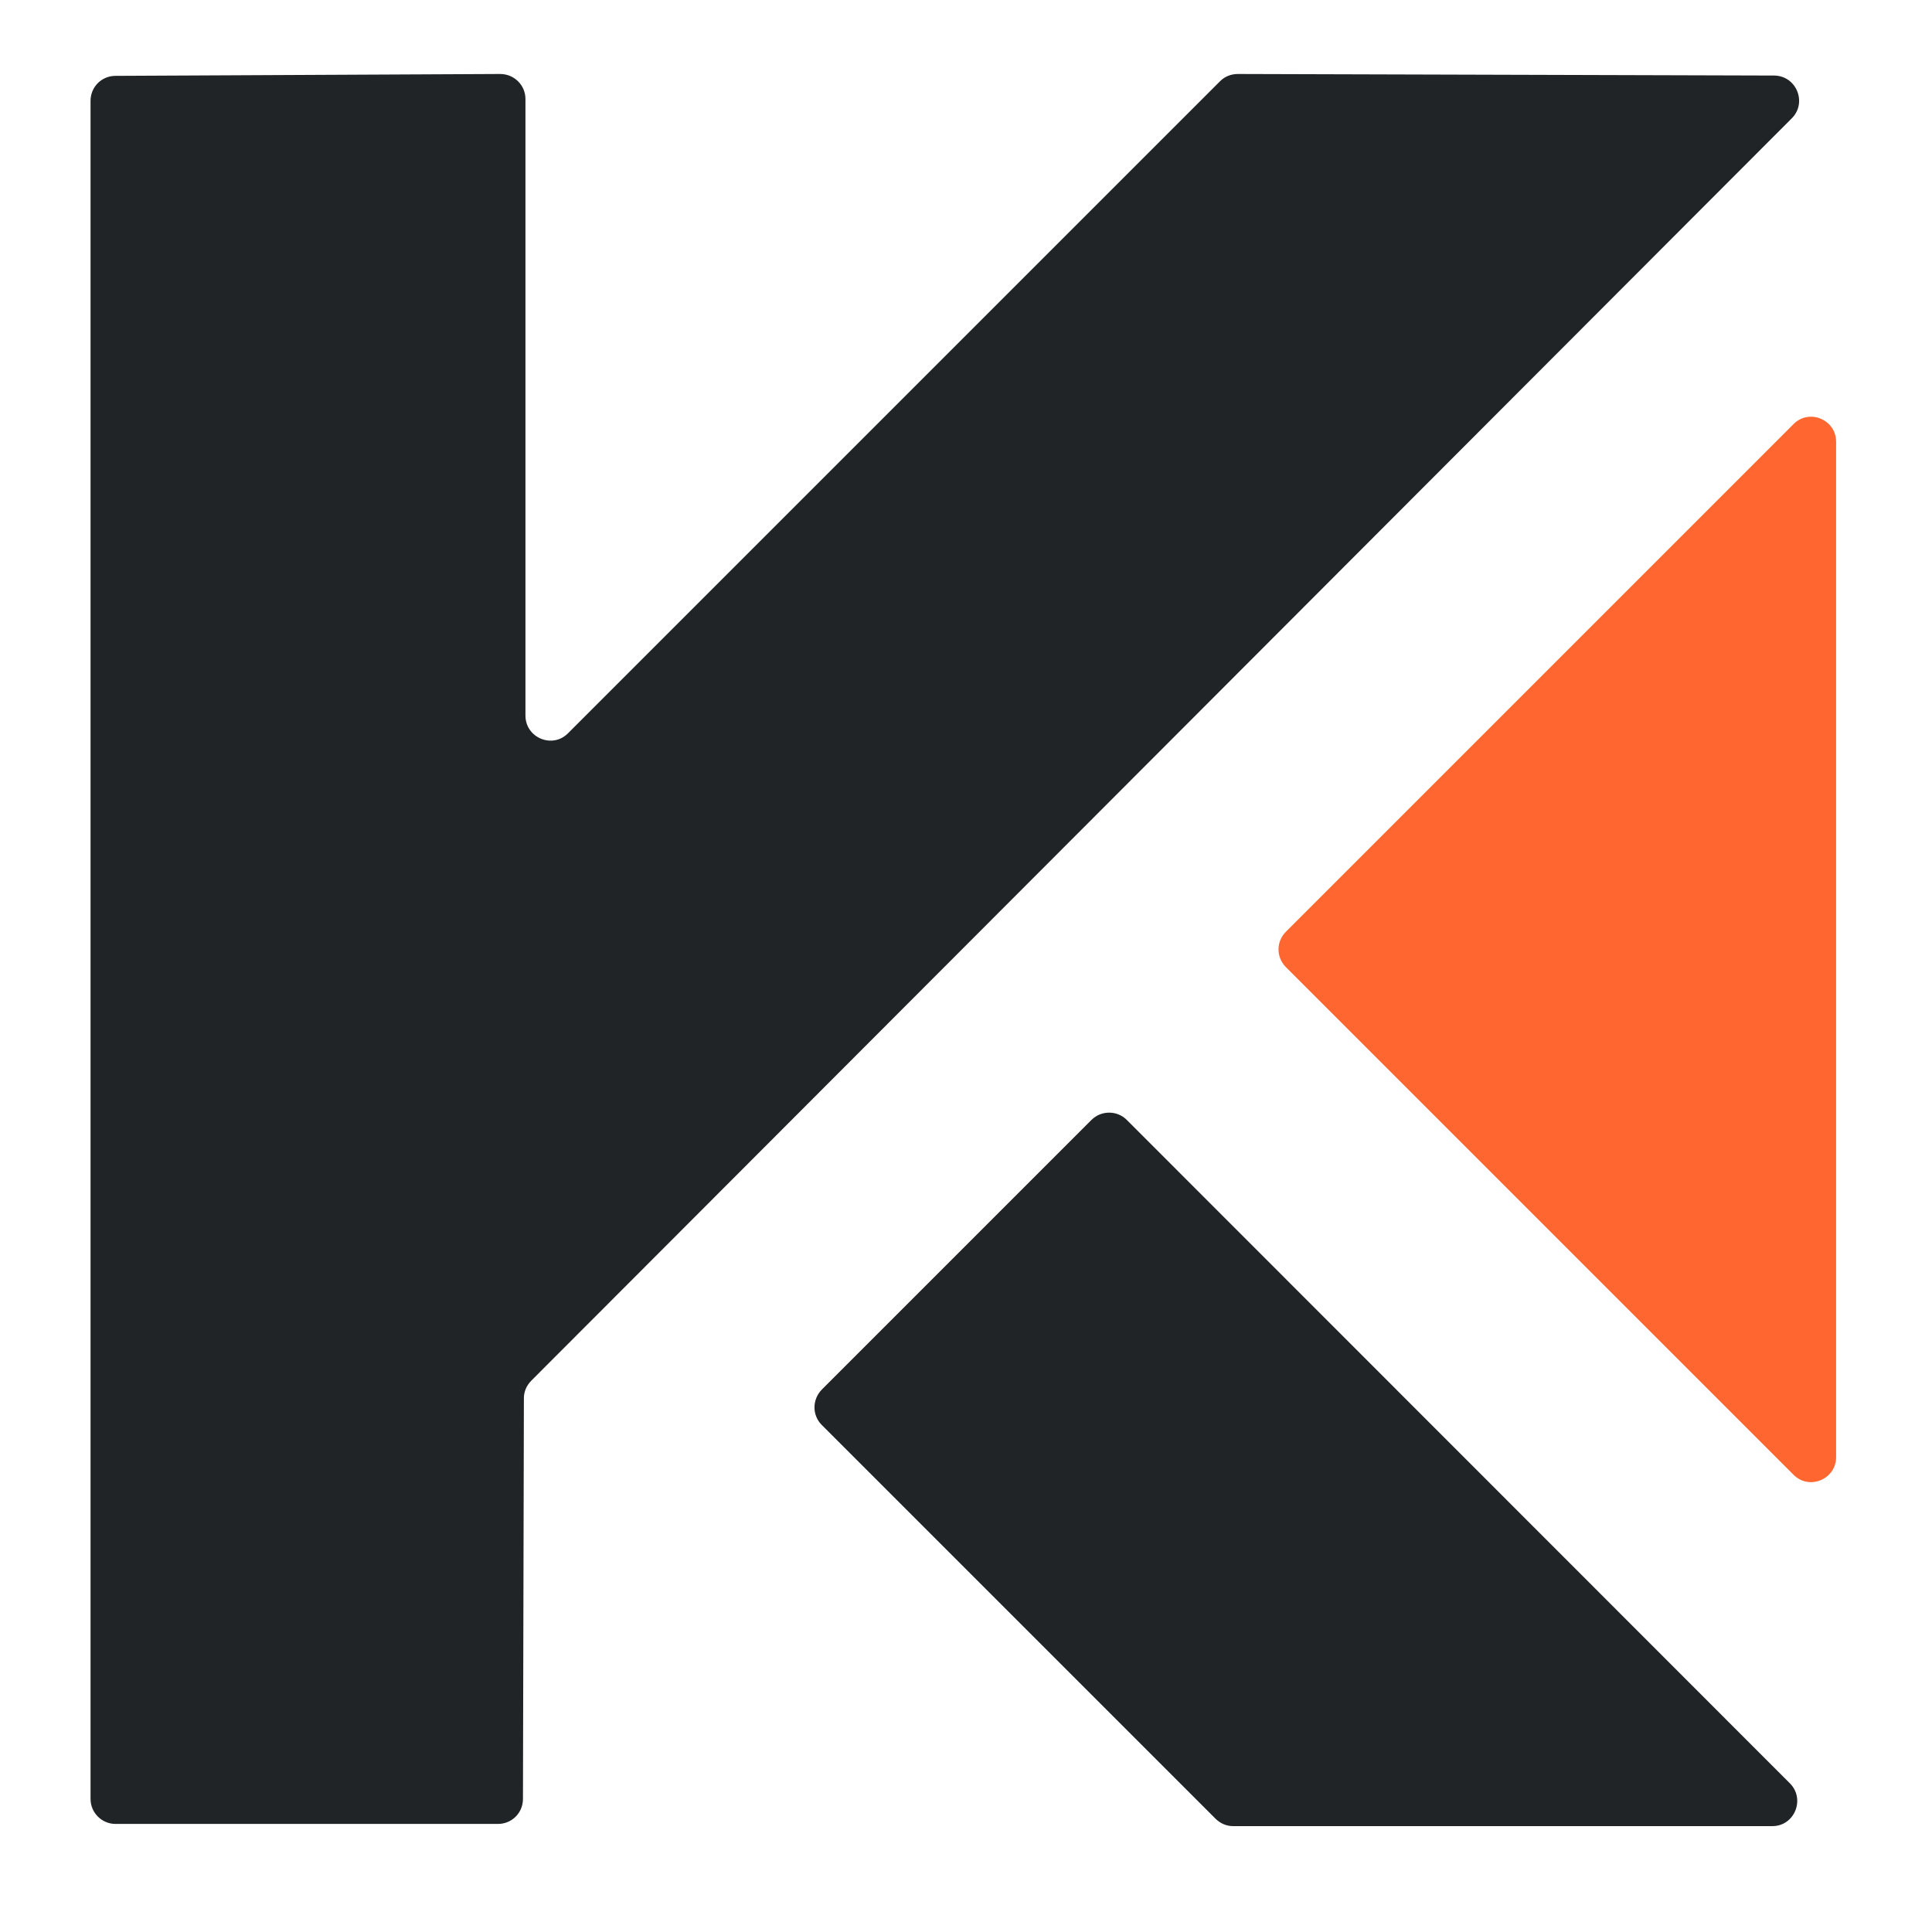
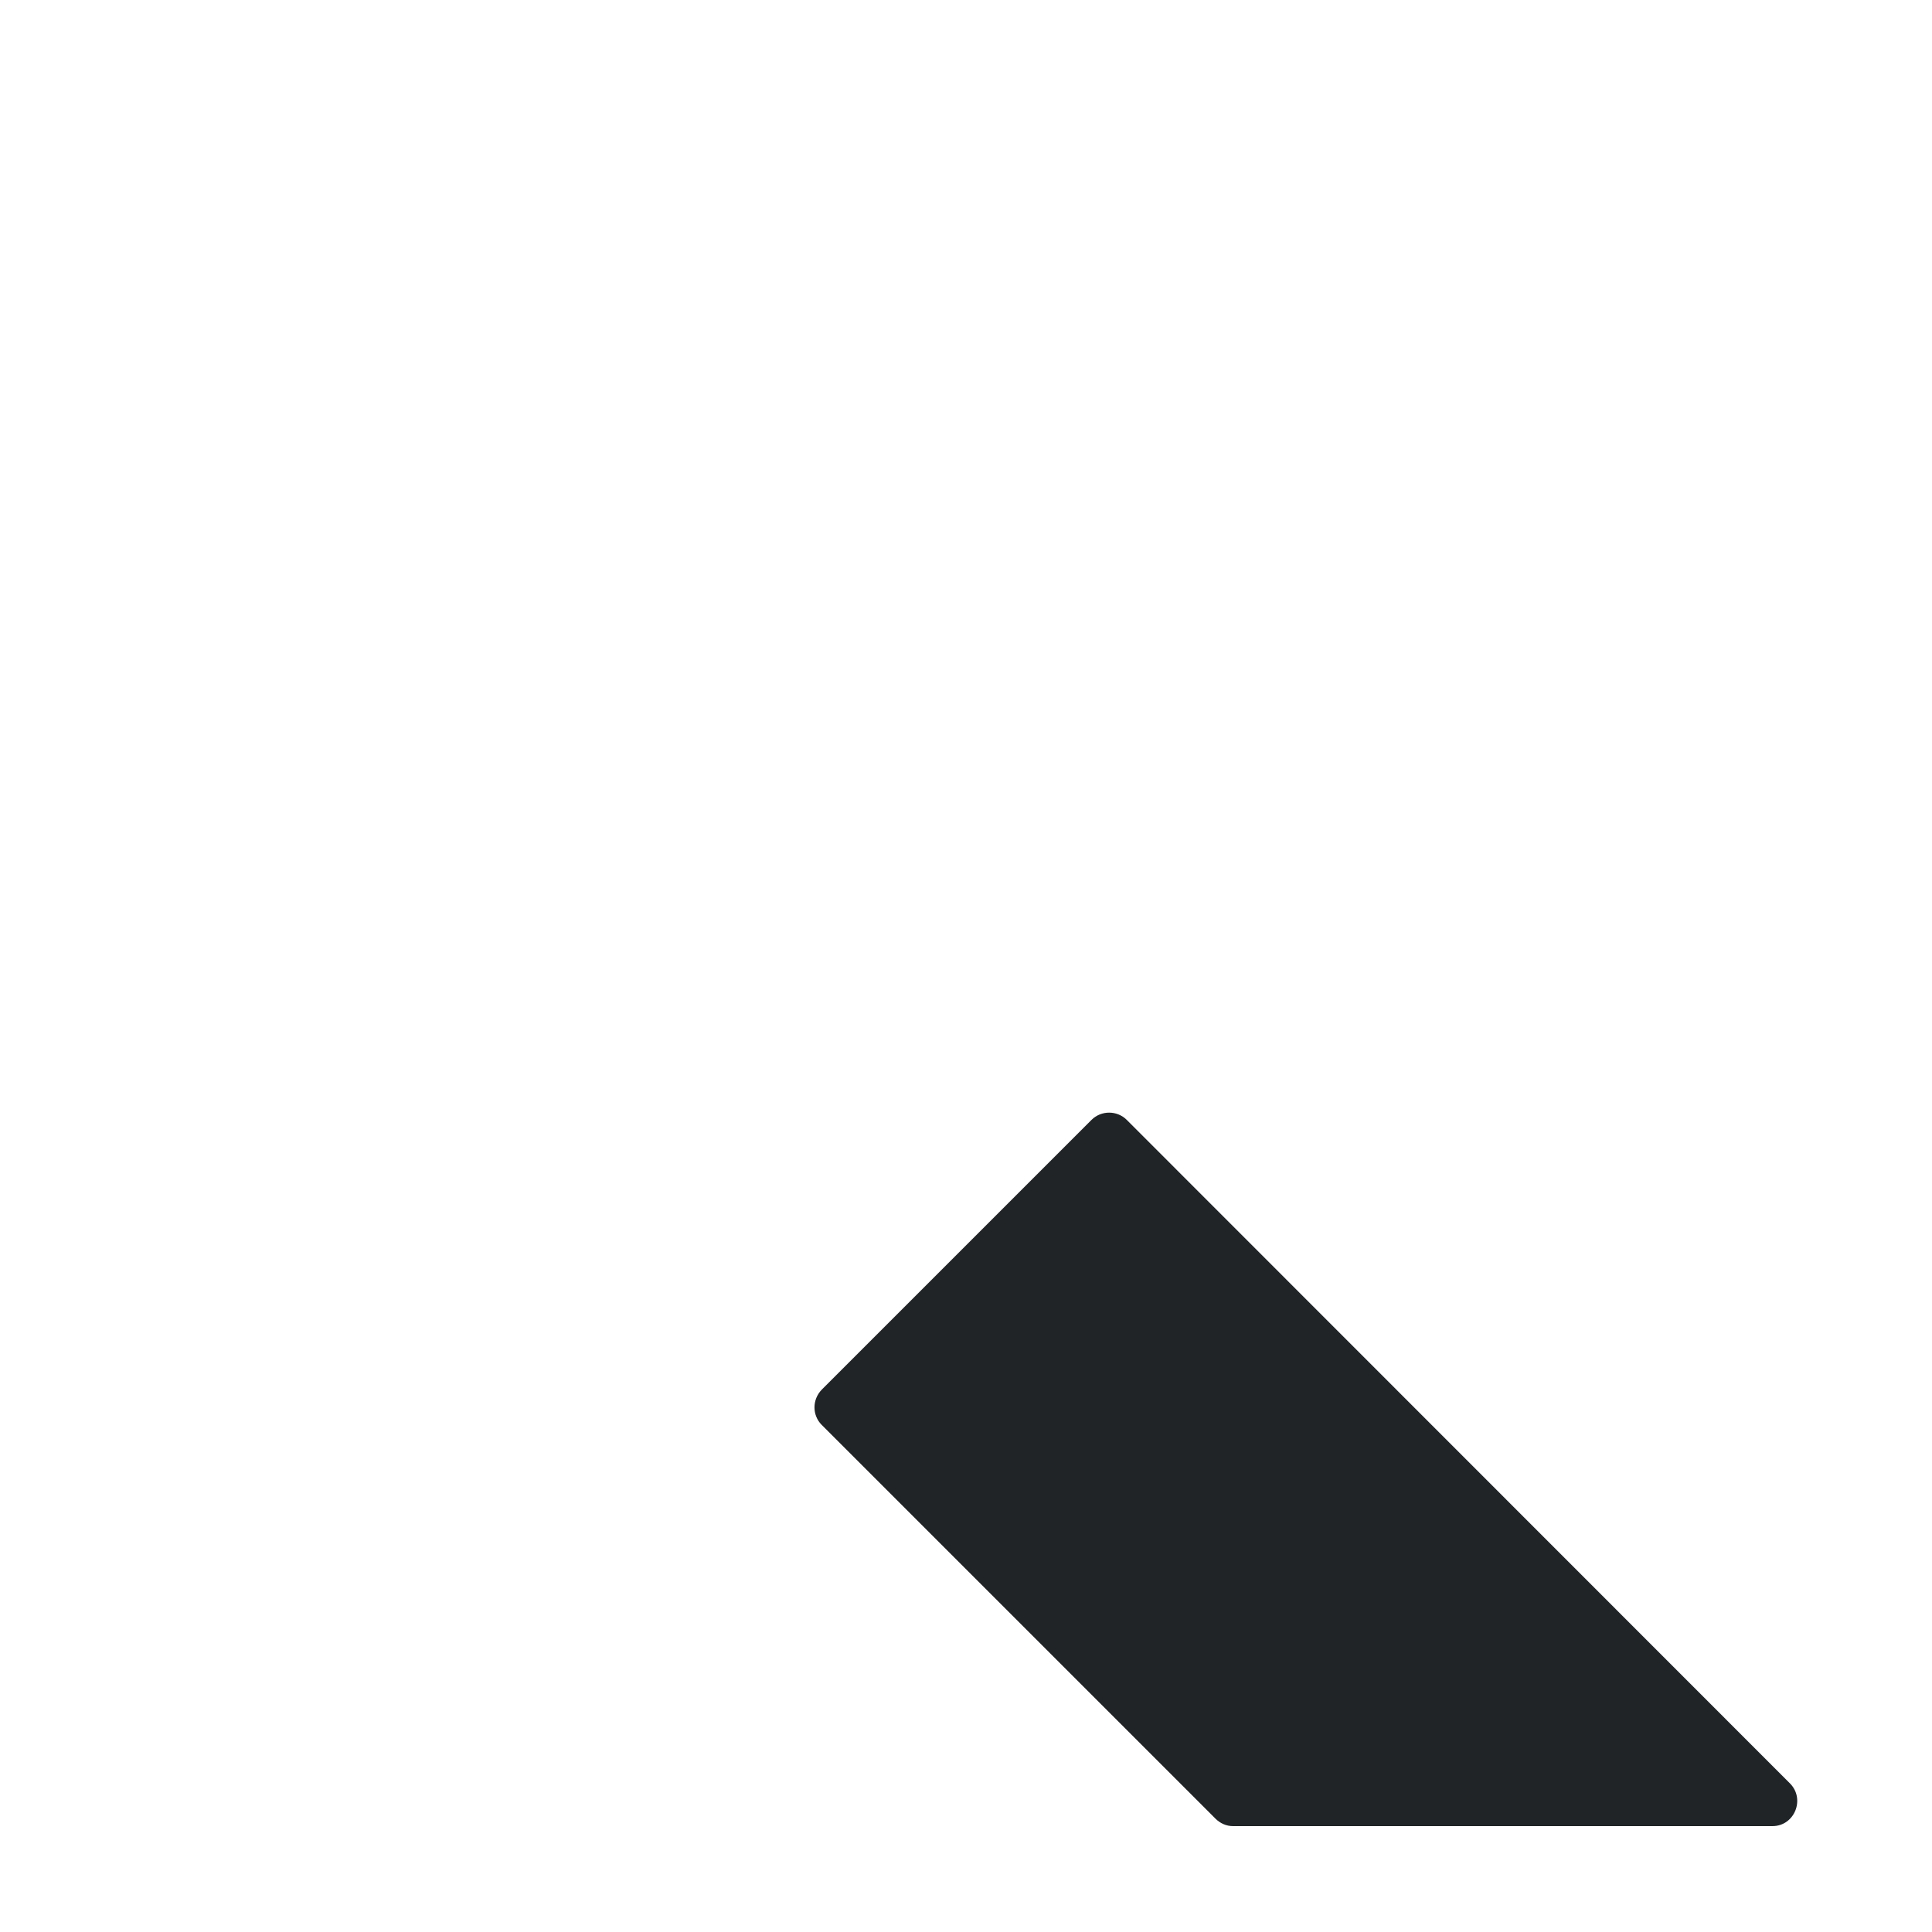
<svg xmlns="http://www.w3.org/2000/svg" version="1.1" width="1000" height="1000">
  <style>
    #light-icon {
      display: inline;
    }
    #dark-icon {
      display: none;
    }

    @media (prefers-color-scheme: dark) {
      #light-icon {
        display: none;
      }
      #dark-icon {
        display: inline;
      }
    }
  </style>
  <g id="light-icon">
    <svg version="1.1" width="1000" height="1000">
      <g>
        <g transform="matrix(1.616,0,0,1.616,5.684341886080802e-14,7.27)">
          <svg version="1.1" width="619" height="610">
            <svg version="1.2" viewBox="0 0 619 610" width="619" height="610">
              <title>favicon</title>
              <style>
		.s0 { fill: #202426 } 
		.s1 { fill: #ff6630 } 
	</style>
-               <path id="Path 1" class="s0" d="m168.3 27.2v197.5c0 7.1 8.6 10.7 13.6 5.7l208.9-208.9c1.5-1.5 3.5-2.3 5.7-2.3l171.8 0.5c7.1 0.1 10.6 8.7 5.6 13.7l-403.7 404.3c-1.5 1.5-2.4 3.5-2.4 5.6l-0.3 128.4c0 4.5-3.6 8-8 8h-122.5c-4.4 0-8-3.6-8-8v-543.9c0-4.4 3.5-8 8-8l123.2-0.6c4.5 0 8.1 3.6 8.1 8z" />
-               <path id="Path 2" class="s1" d="m574.5 131.3l-162.6 162.6c-3.2 3.2-3.2 8.2 0 11.4l162.6 162.6c5 5 13.6 1.4 13.6-5.7v-325.2c0-7.1-8.6-10.7-13.6-5.7z" />
              <path id="Path 3" class="s0" d="m349.6 354.2l-86.4 86.4c-3.1 3.2-3.1 8.2 0 11.3l126.1 126.1c1.5 1.5 3.5 2.4 5.6 2.4h172.8c7.1 0 10.6-8.7 5.6-13.7l-212.4-212.5c-3.1-3.1-8.2-3.1-11.3 0z" />
            </svg>
          </svg>
        </g>
      </g>
    </svg>
  </g>
  <g id="dark-icon">
    <svg version="1.1" width="1000" height="1000">
      <g clip-path="url(#SvgjsClipPath1009)">
-         <rect width="1000" height="1000" fill="#ffffff" />
        <g transform="matrix(1.131,0,0,1.131,150,155.089)">
          <svg version="1.1" width="619" height="610">
            <svg version="1.2" viewBox="0 0 619 610" width="619" height="610">
              <title>favicon</title>
              <style>
		.s0 { fill: #202426 } 
		.s1 { fill: #ff6630 } 
	</style>
              <path id="Path 1" class="s0" d="m168.3 27.2v197.5c0 7.1 8.6 10.7 13.6 5.7l208.9-208.9c1.5-1.5 3.5-2.3 5.7-2.3l171.8 0.5c7.1 0.1 10.6 8.7 5.6 13.7l-403.7 404.3c-1.5 1.5-2.4 3.5-2.4 5.6l-0.3 128.4c0 4.5-3.6 8-8 8h-122.5c-4.4 0-8-3.6-8-8v-543.9c0-4.4 3.5-8 8-8l123.2-0.6c4.5 0 8.1 3.6 8.1 8z" />
              <path id="Path 2" class="s1" d="m574.5 131.3l-162.6 162.6c-3.2 3.2-3.2 8.2 0 11.4l162.6 162.6c5 5 13.6 1.4 13.6-5.7v-325.2c0-7.1-8.6-10.7-13.6-5.7z" />
              <path id="Path 3" class="s0" d="m349.6 354.2l-86.4 86.4c-3.1 3.2-3.1 8.2 0 11.3l126.1 126.1c1.5 1.5 3.5 2.4 5.6 2.4h172.8c7.1 0 10.6-8.7 5.6-13.7l-212.4-212.5c-3.1-3.1-8.2-3.1-11.3 0z" />
            </svg>
          </svg>
        </g>
      </g>
      <defs>
        <clipPath id="SvgjsClipPath1009">
-           <rect width="1000" height="1000" x="0" y="0" rx="350" ry="350" />
-         </clipPath>
+           </clipPath>
      </defs>
    </svg>
  </g>
</svg>